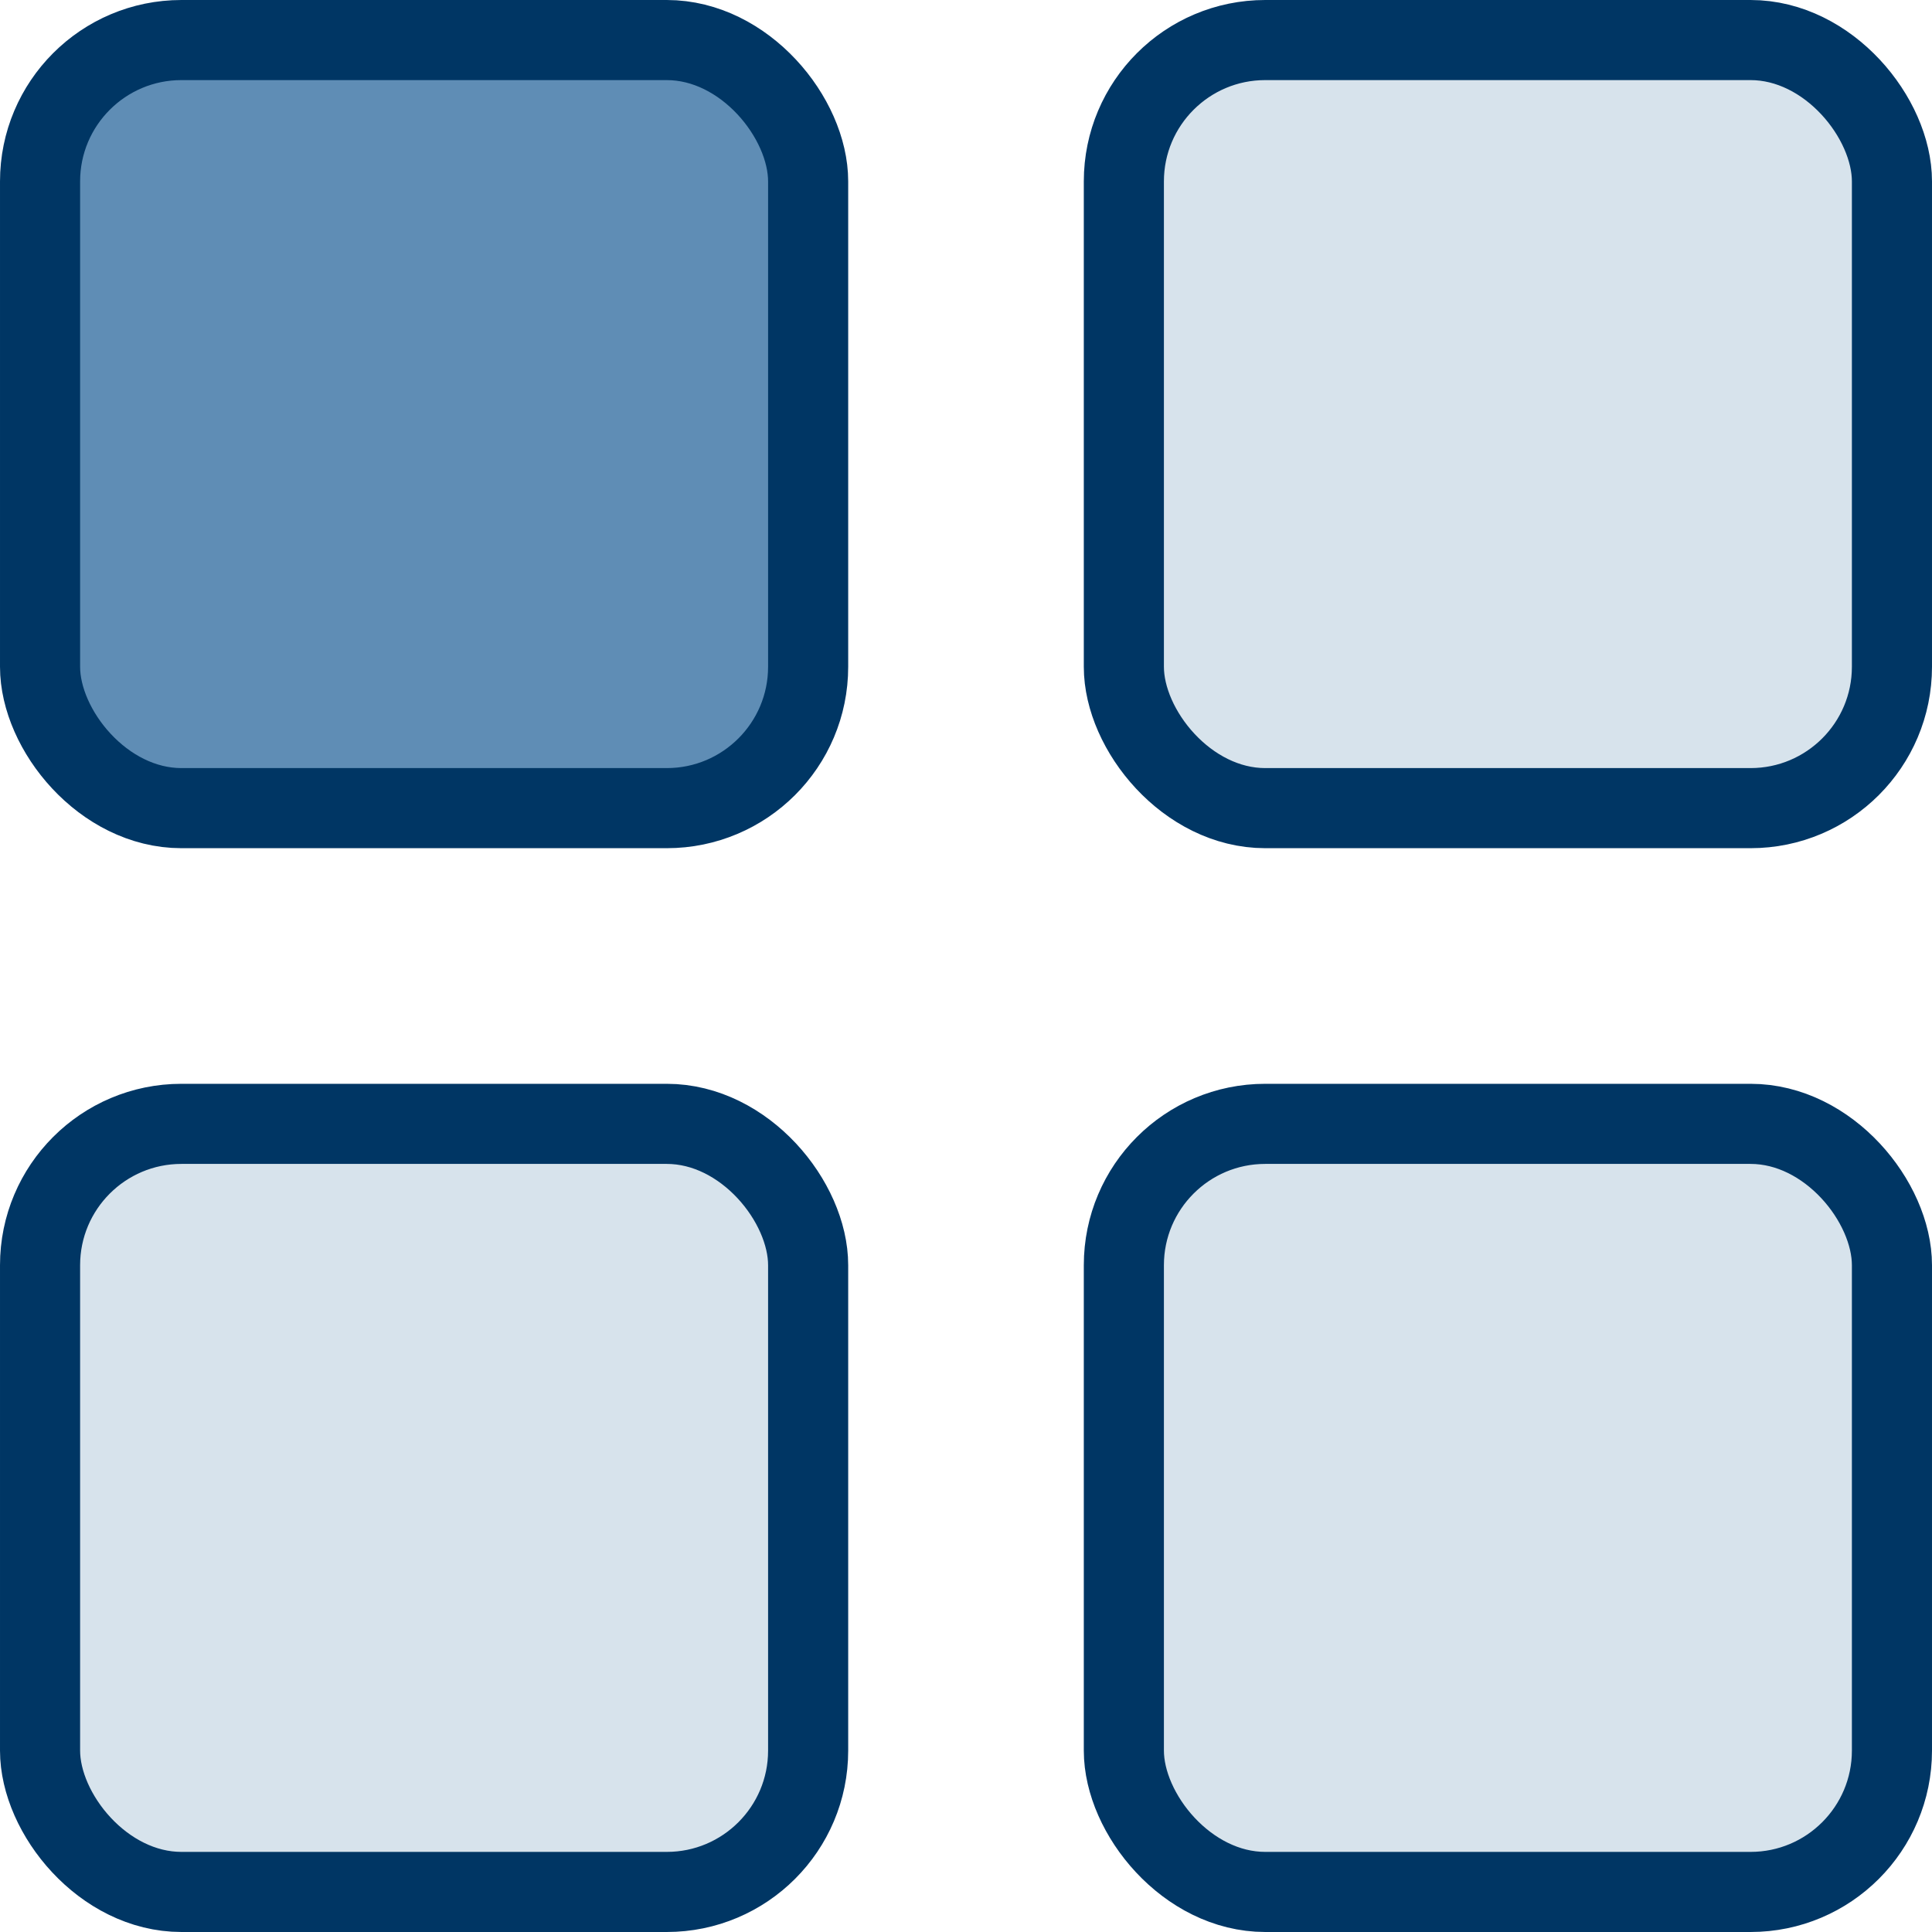
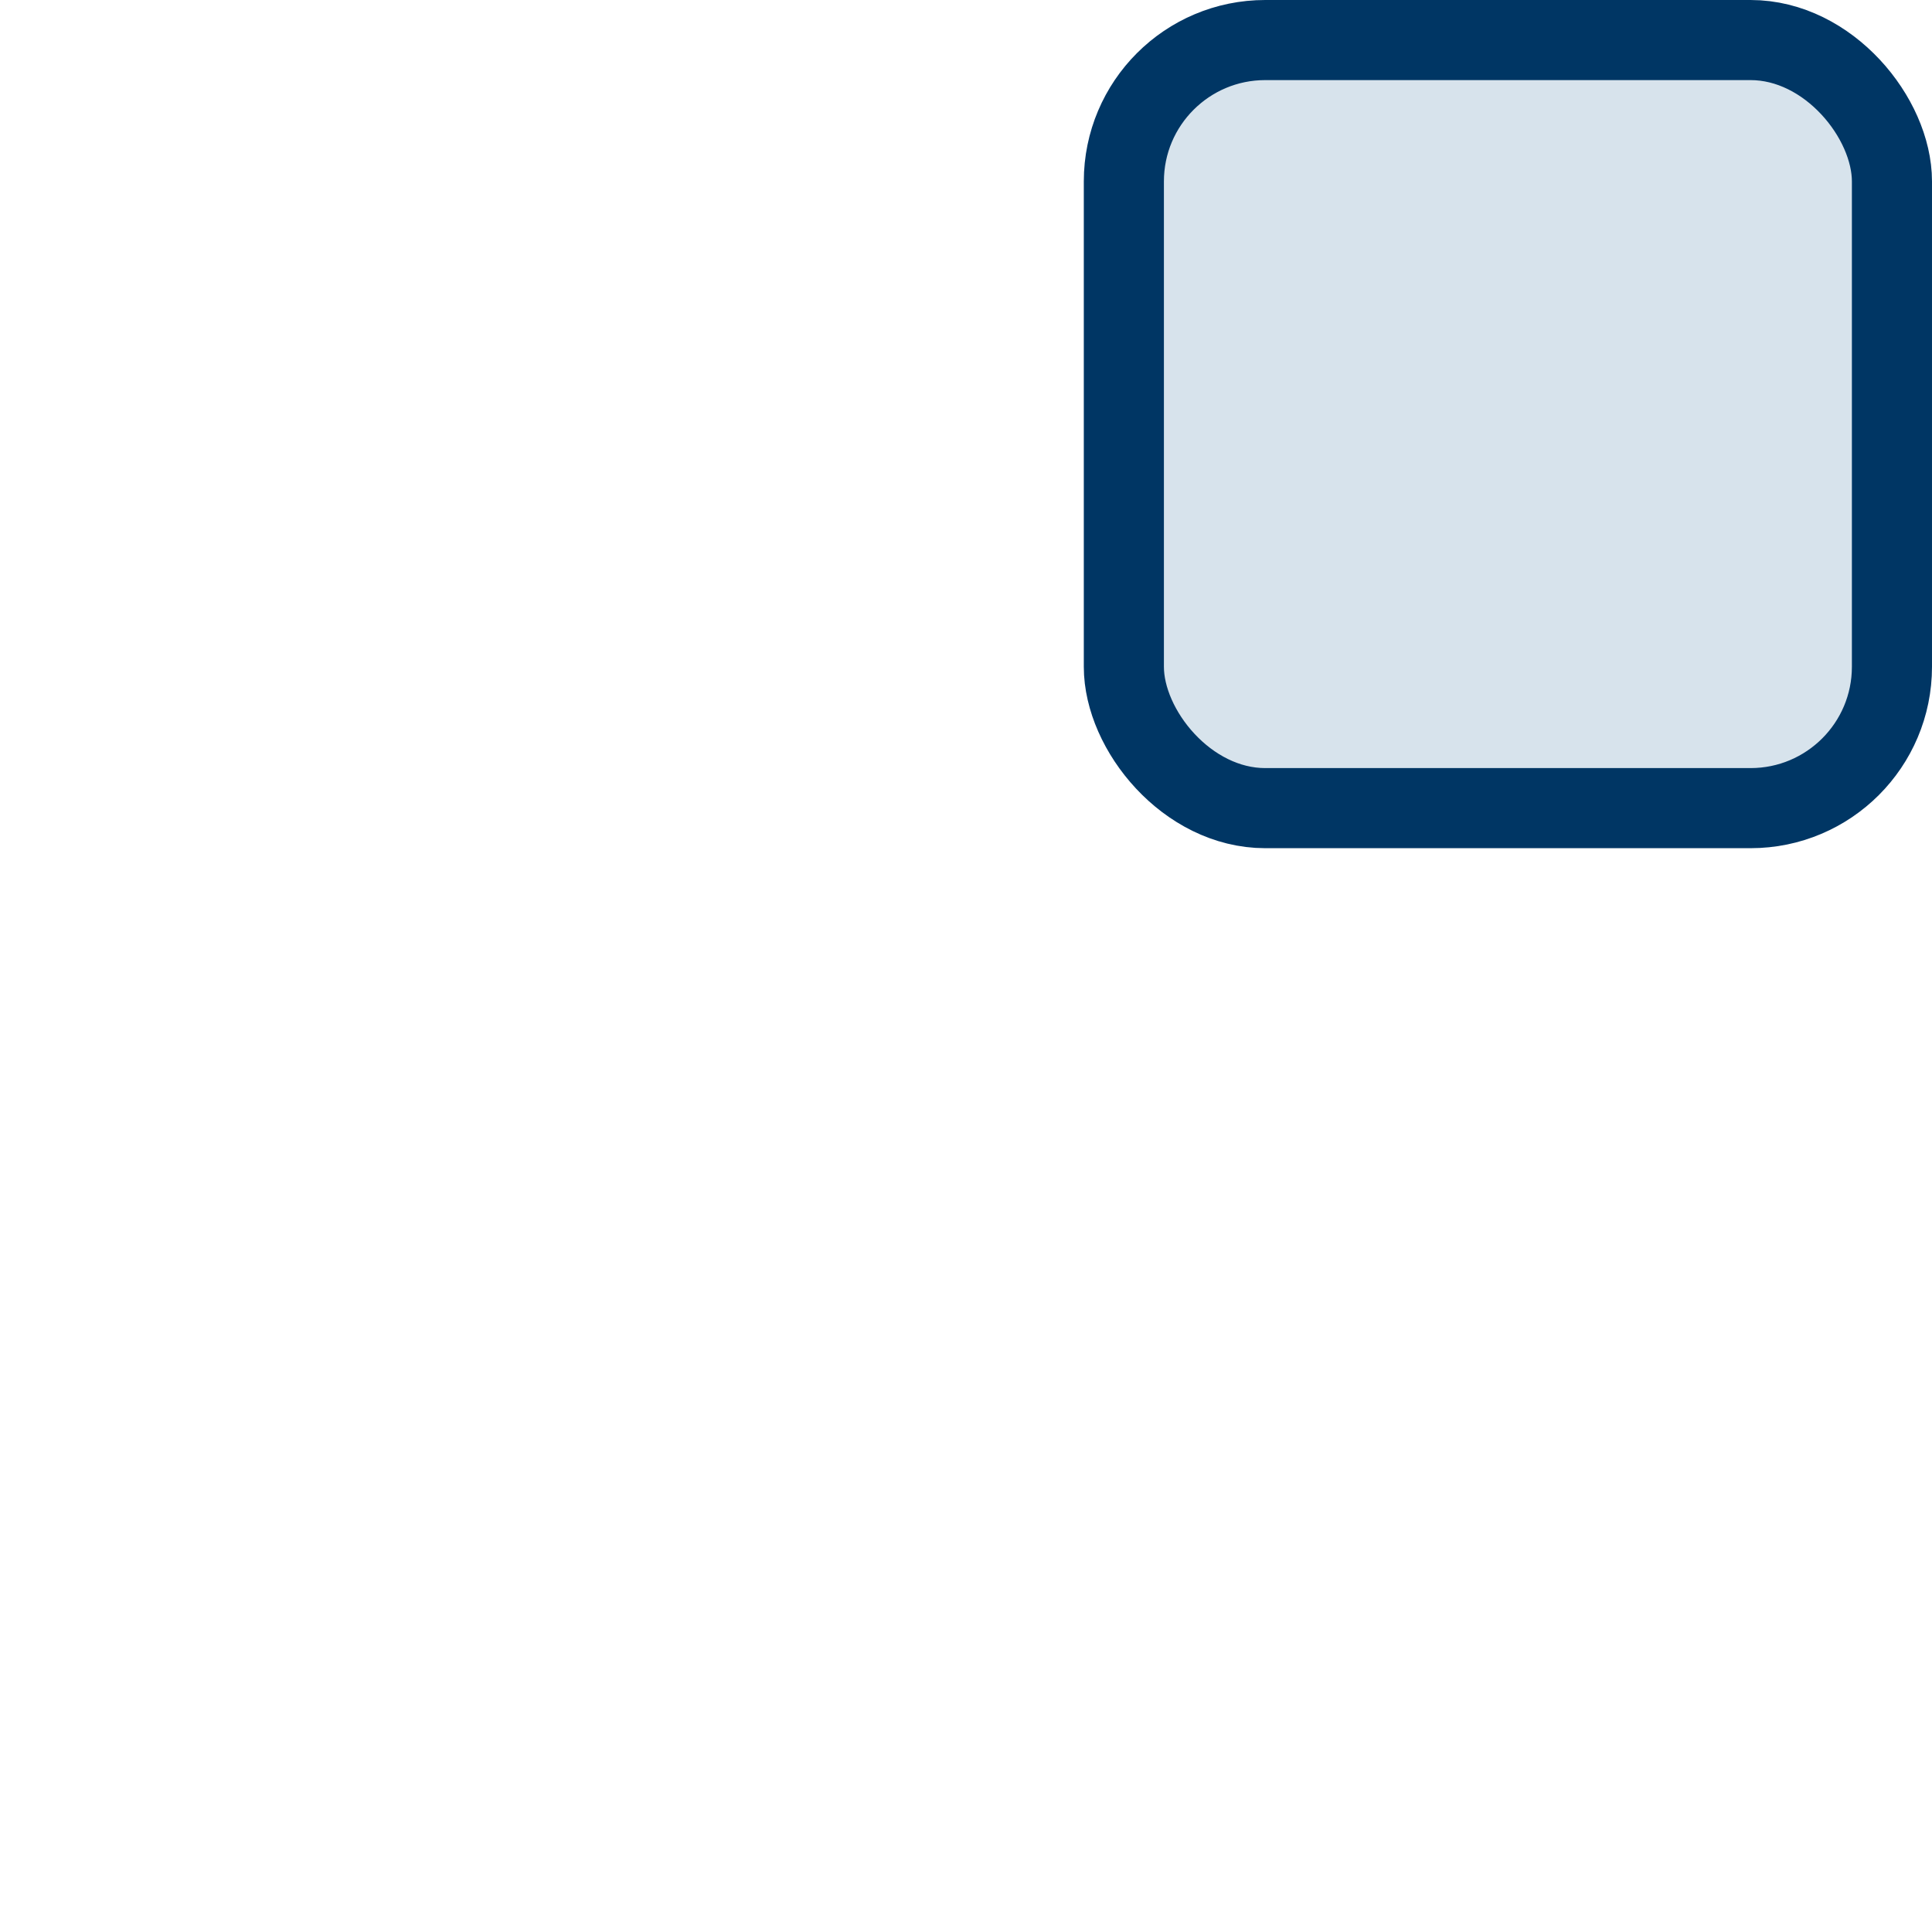
<svg xmlns="http://www.w3.org/2000/svg" width="41" height="41" viewBox="0 0 41 41">
  <g fill="none" fill-rule="evenodd">
    <g stroke="#003664" stroke-width="1.7">
      <g transform="translate(-1359 -2623) translate(1359 2623)">
-         <rect width="16.3" height="16.3" x=".85" y=".85" fill="#5F8DB5" rx="3" />
        <rect width="16.3" height="16.3" x="23.85" y=".85" fill="#D7E3EC" rx="3" />
-         <rect width="16.3" height="16.3" x="23.85" y="23.85" fill="#D7E3EC" rx="3" />
-         <rect width="16.3" height="16.3" x=".85" y="23.85" fill="#D7E3EC" rx="3" />
      </g>
    </g>
  </g>
</svg>